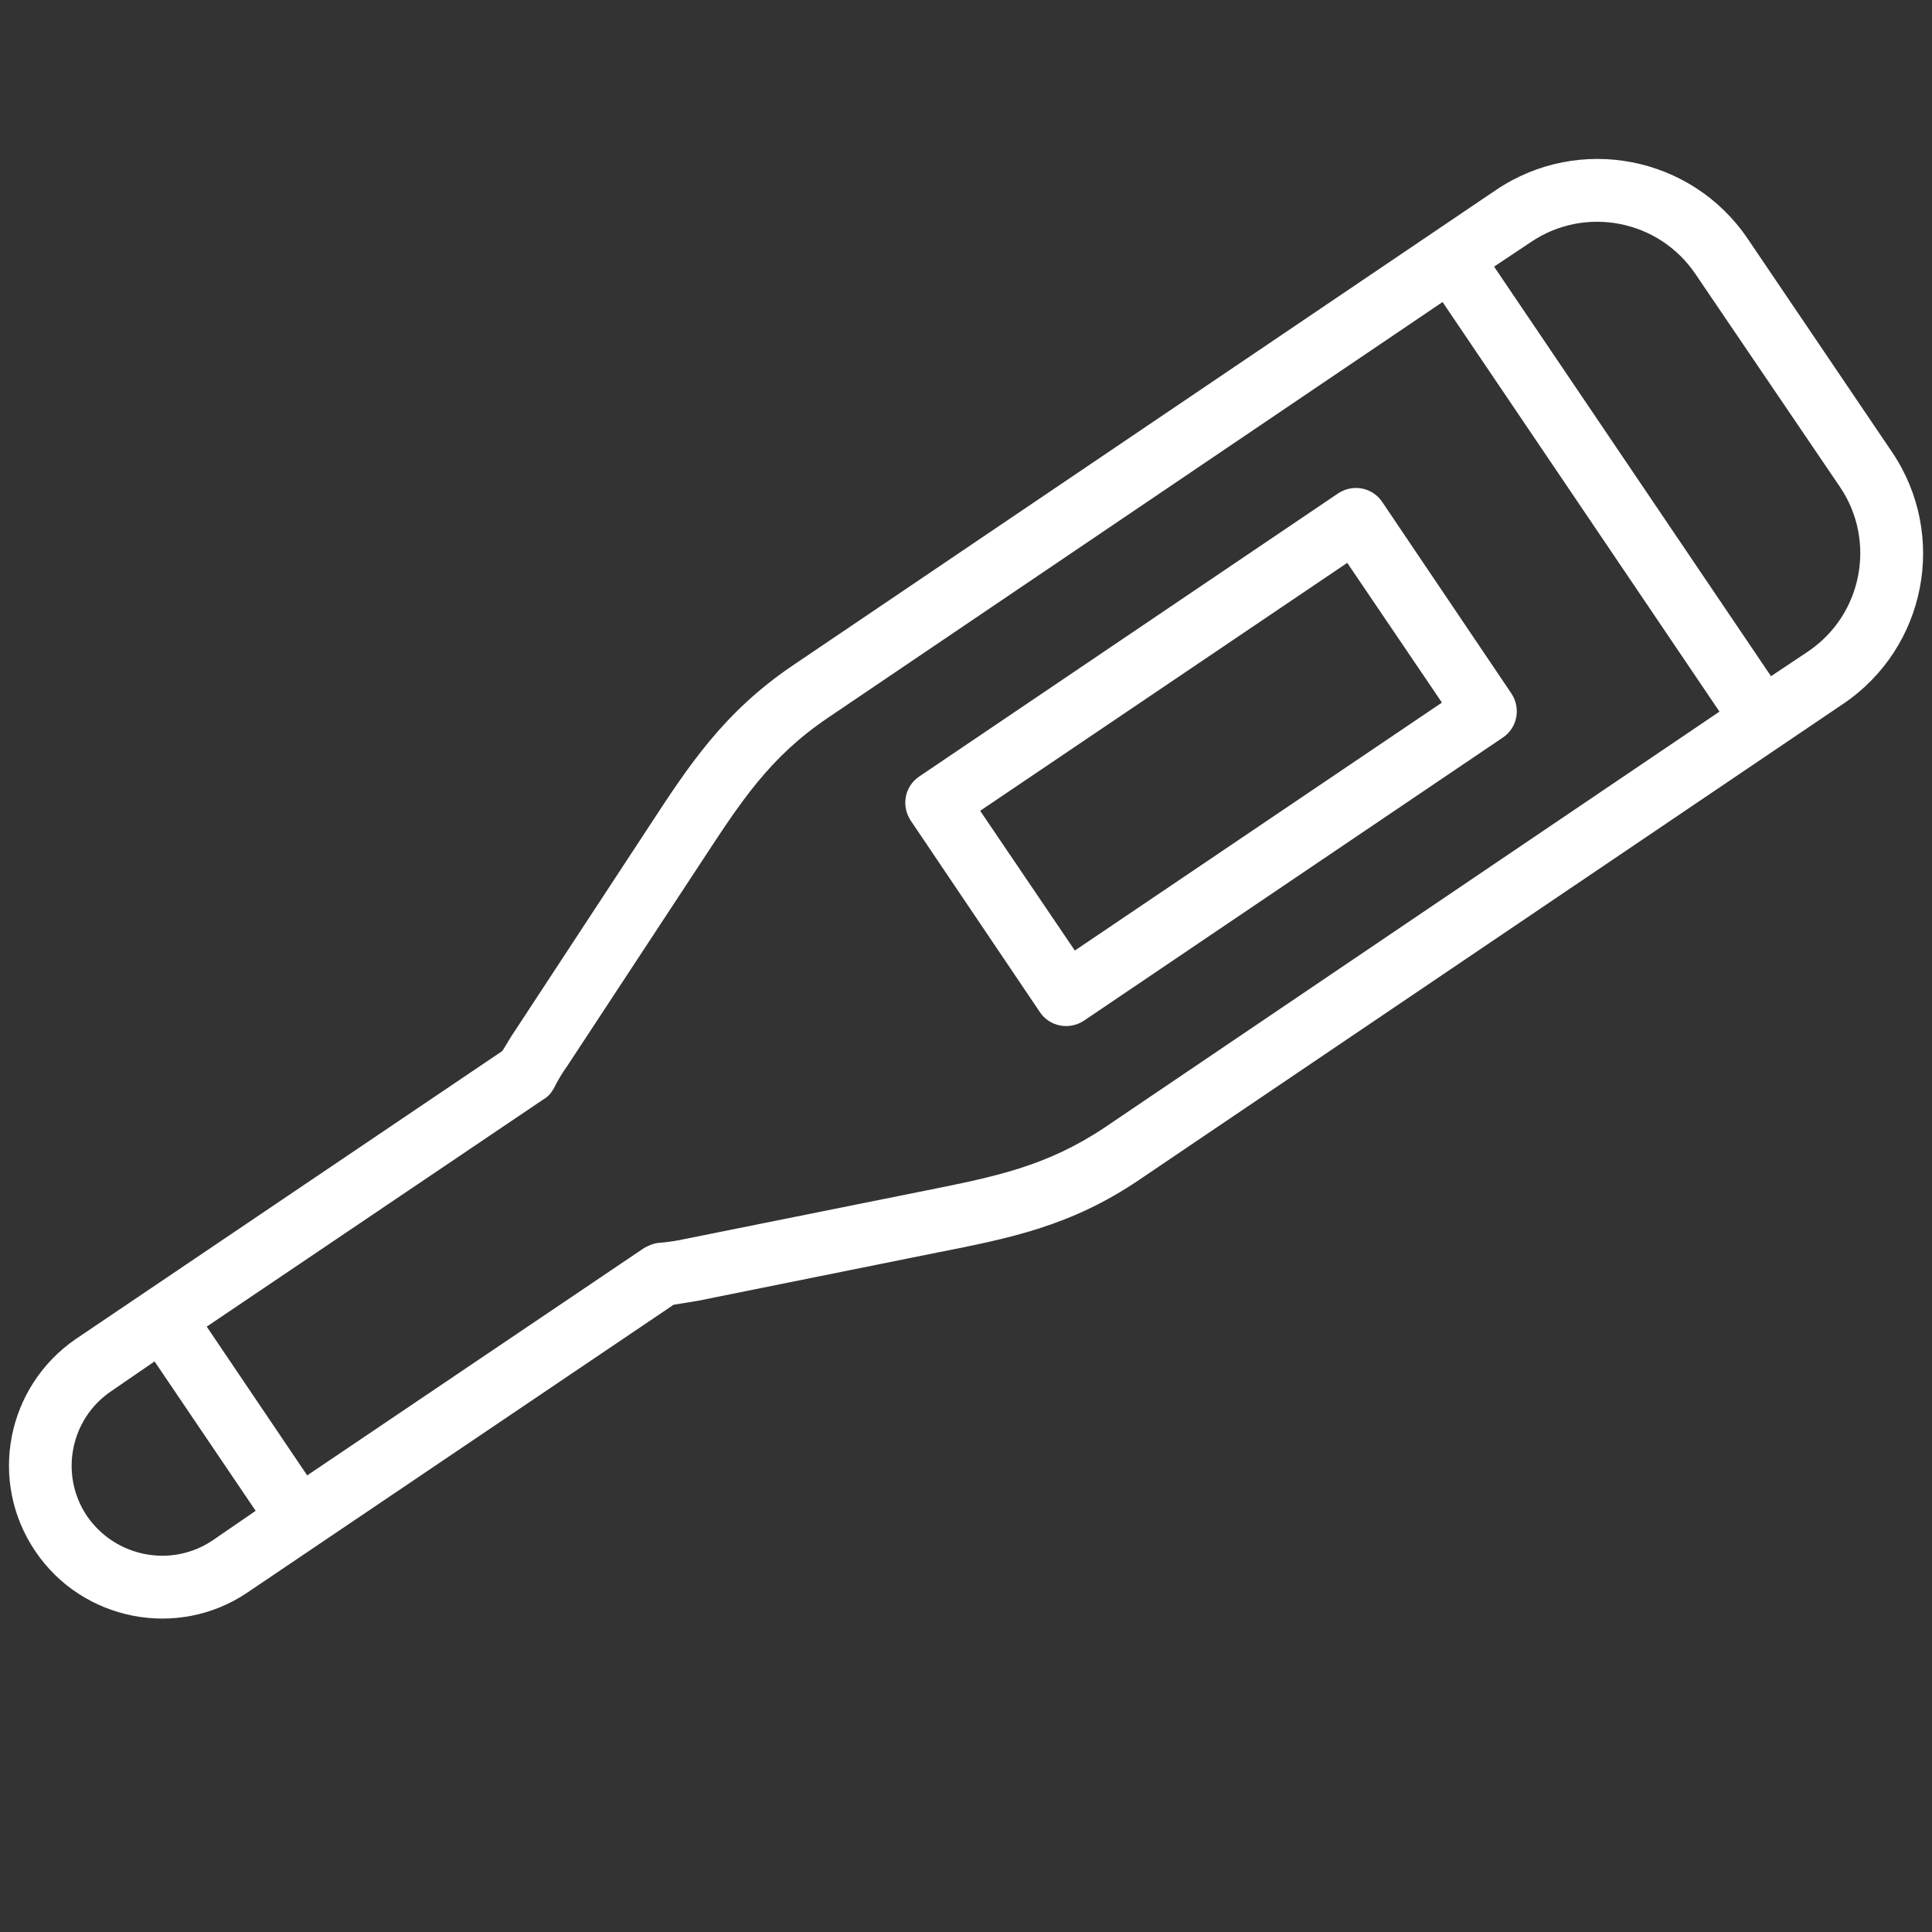
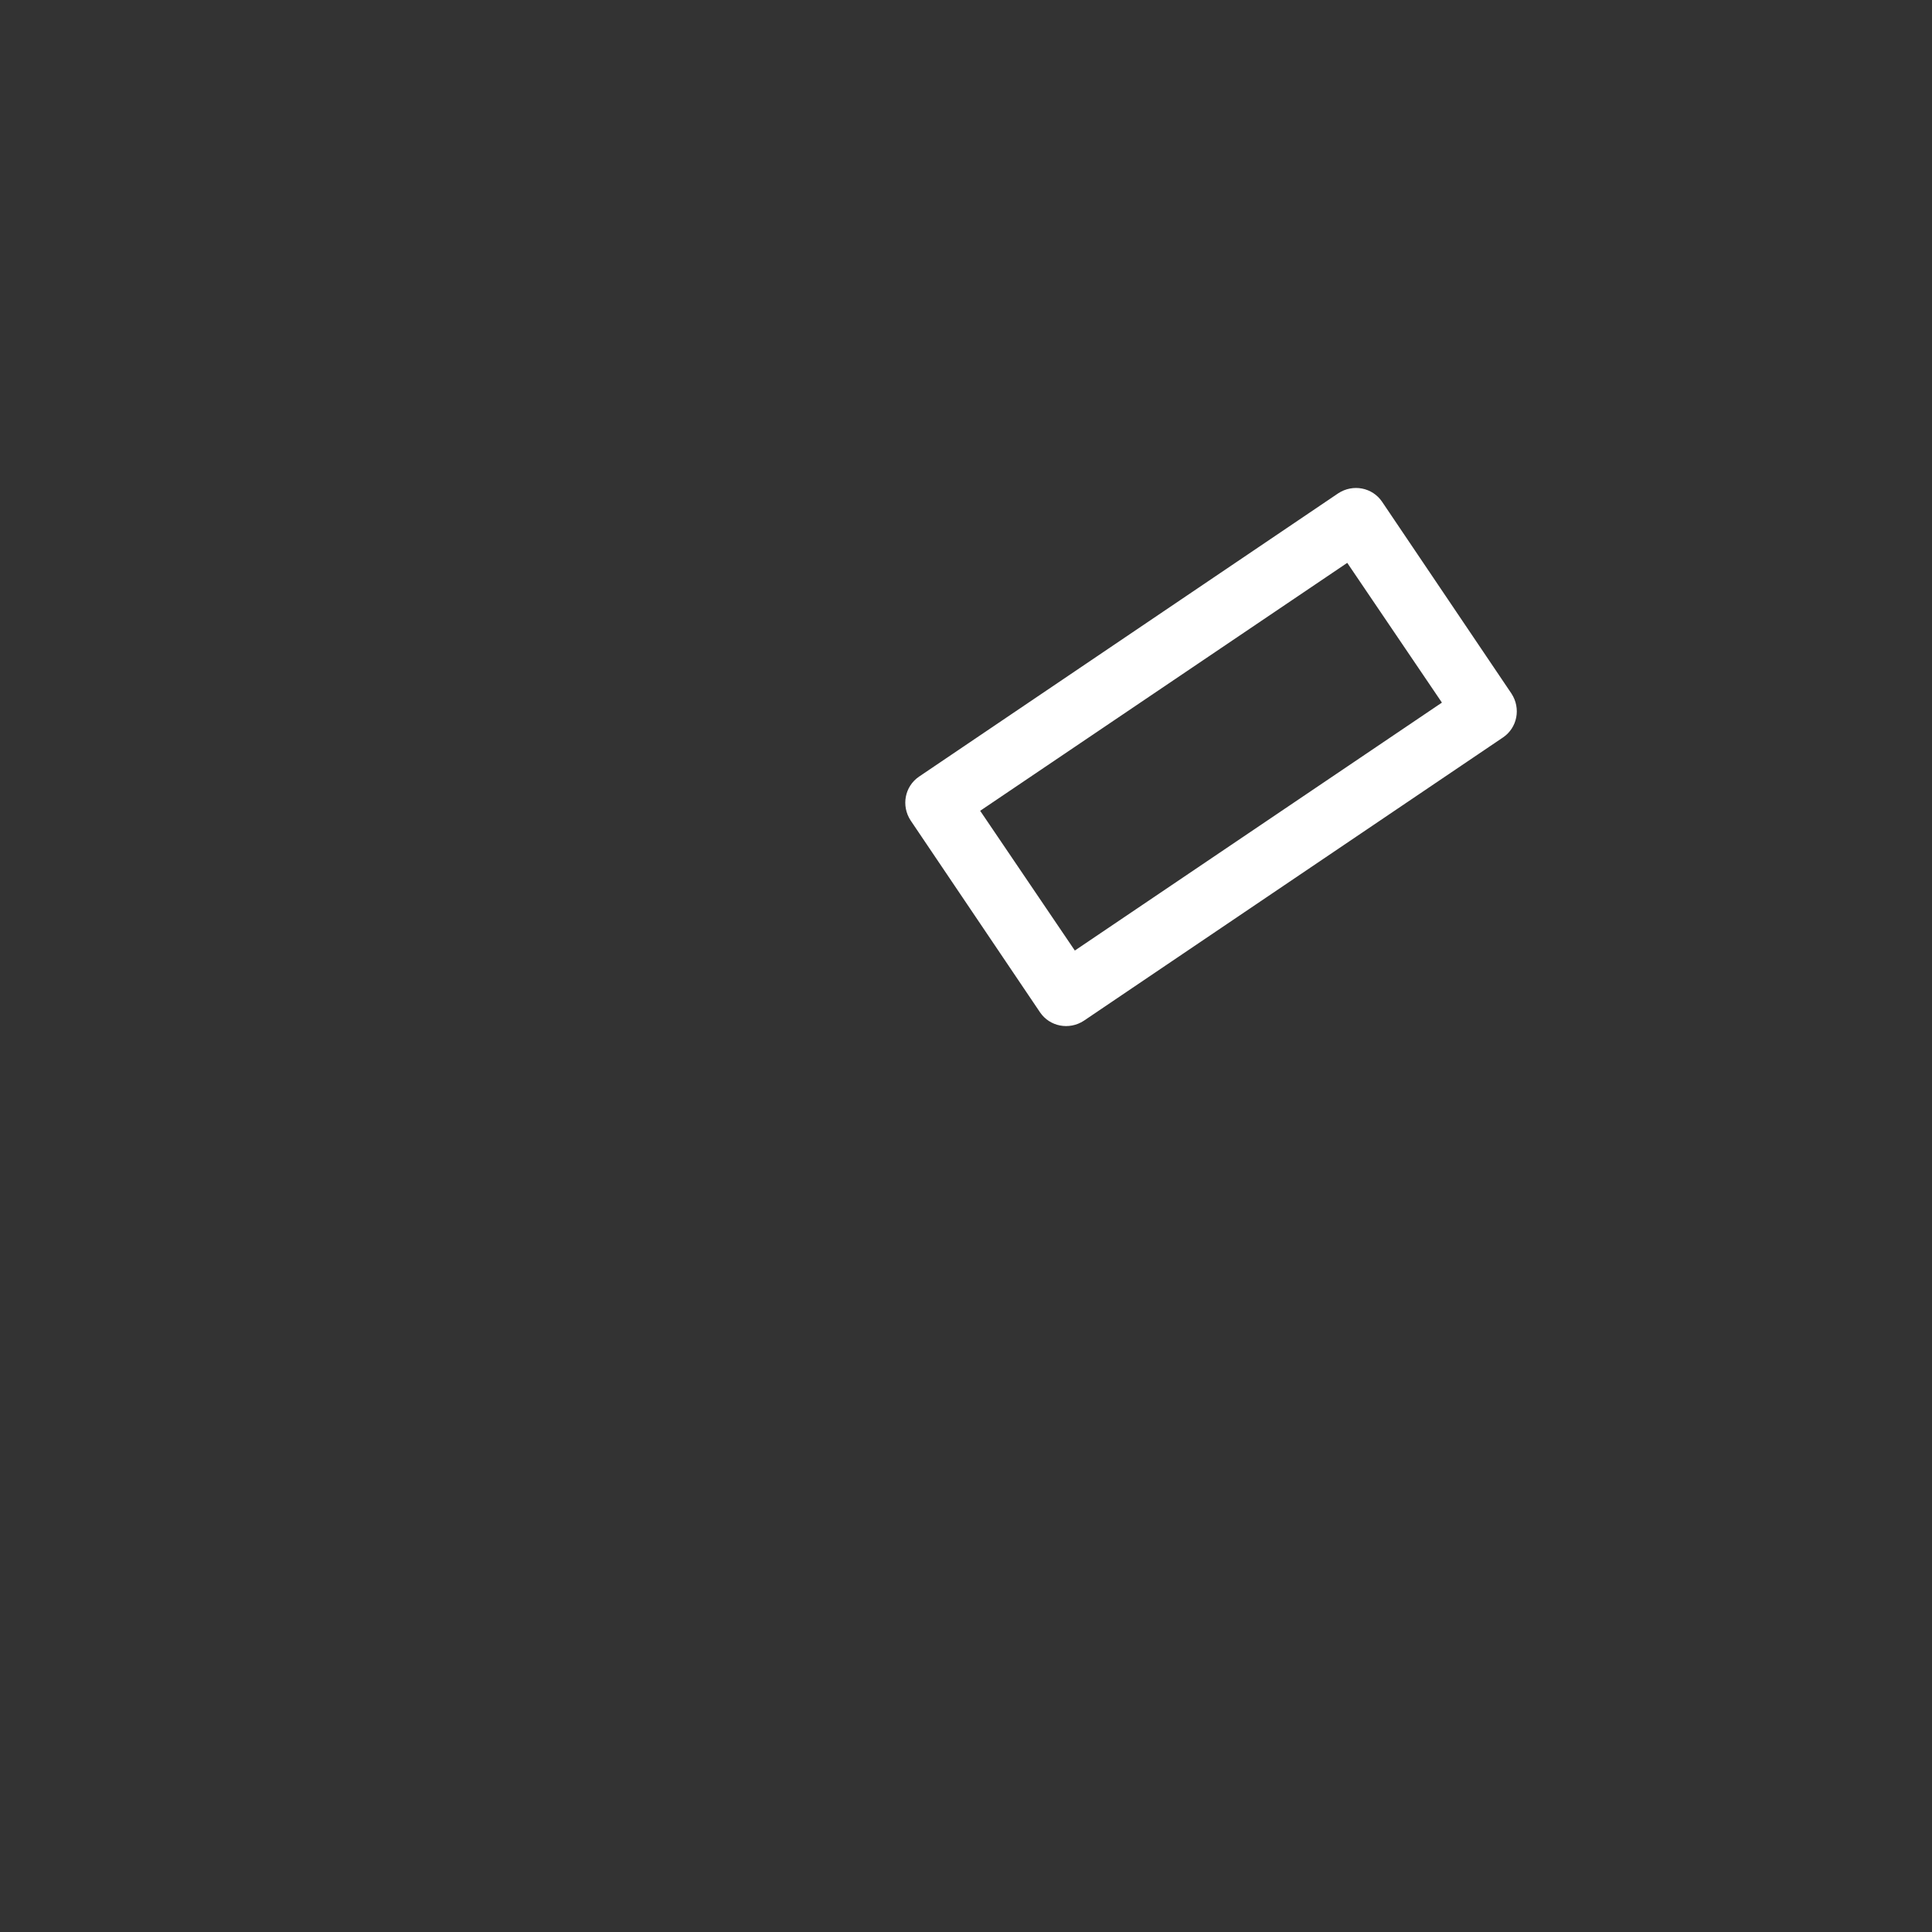
<svg xmlns="http://www.w3.org/2000/svg" version="1.1" id="レイヤー_1" x="0px" y="0px" viewBox="0 0 300 300" style="enable-background:new 0 0 300 300;" xml:space="preserve">
  <rect x="0" y="0" width="300" height="300" fill="#333333" stroke="none" />
  <style type="text/css">
	.st0{fill:#FFFFFF;}
</style>
  <g>
-     <path class="st0" d="M232.3,29.5L123,103.4c-10.6,7.2-16,15.4-22.2,24.9L80,160c-0.7,1-1.3,2.1-2,3.2l-66.2,44.7   C1,215.3-1.9,230,5.5,240.9c7.3,10.8,22.1,13.7,32.9,6.4l66.2-44.7c1.3-0.2,2.5-0.4,3.7-0.6l37.2-7.5c11.2-2.2,20.8-4.1,31.4-11.3   l109.3-73.9c12.9-8.7,16.3-26.2,7.6-39.1l-22.4-33.1C262.7,24.2,245.2,20.8,232.3,29.5z M13.5,235.4c-4.3-6.4-2.6-15.1,3.8-19.4   l6.7-4.6l15.7,23.2l-6.7,4.6C26.6,243.5,17.9,241.8,13.5,235.4z M143.6,184.9l-37.3,7.5c-1.4,0.3-2.7,0.5-4.1,0.6   c-0.8,0.1-1.5,0.4-2.2,0.8l-52.3,35.3L32.1,206l52.3-35.3c0.7-0.4,1.2-1,1.6-1.7c0.6-1.2,1.3-2.4,2.1-3.5l20.9-31.8   c6.1-9.3,10.5-16.1,19.5-22.2L224,46.9l43,63.6l-95.5,64.6C162.5,181.1,154.6,182.7,143.6,184.9z M285.7,75.6   c5.7,8.4,3.5,19.9-5,25.6L275,105l-43-63.6l5.7-3.8c8.4-5.7,19.9-3.5,25.6,5L285.7,75.6z" />
    <path class="st0" d="M207.8,76.6l-65.1,44c-2.2,1.5-2.8,4.5-1.3,6.8l20.1,29.8c1.5,2.2,4.5,2.8,6.8,1.3l65.1-44   c2.2-1.5,2.8-4.5,1.3-6.8l-20.1-29.8C213.1,75.7,210.1,75.1,207.8,76.6z M223.9,109.1l-57,38.5l-14.7-21.7l57-38.5L223.9,109.1z" />
  </g>
</svg>